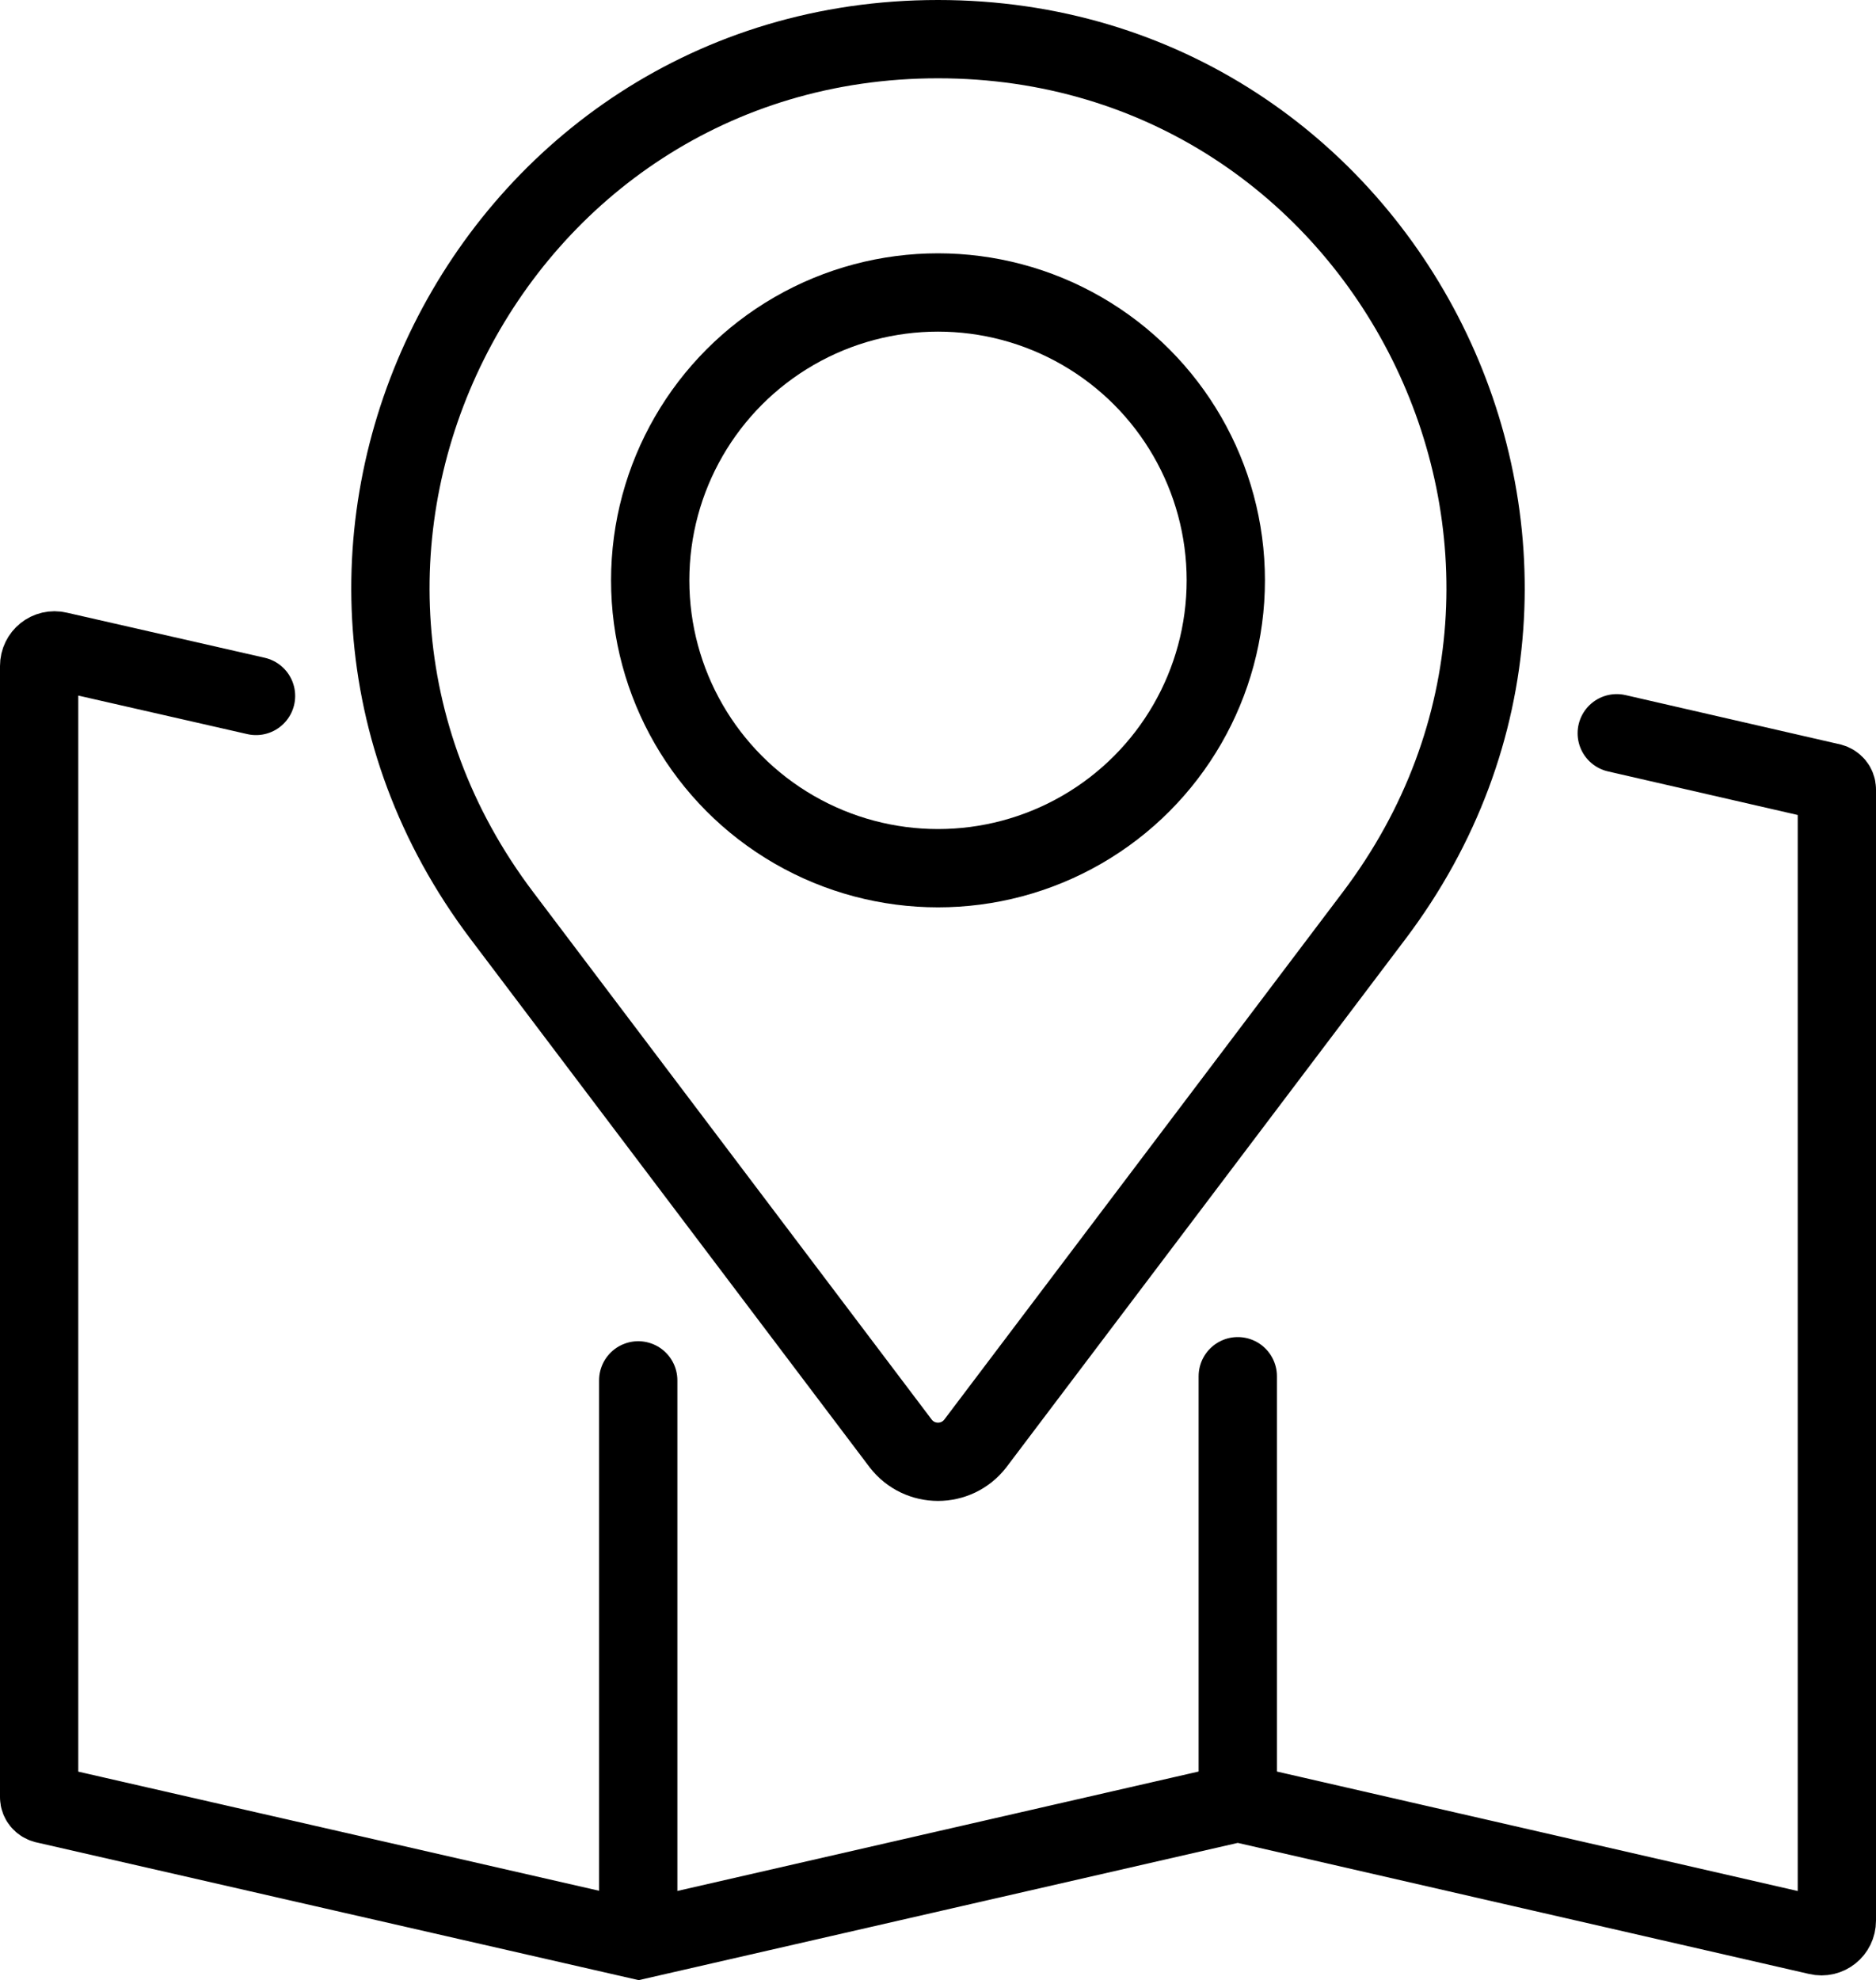
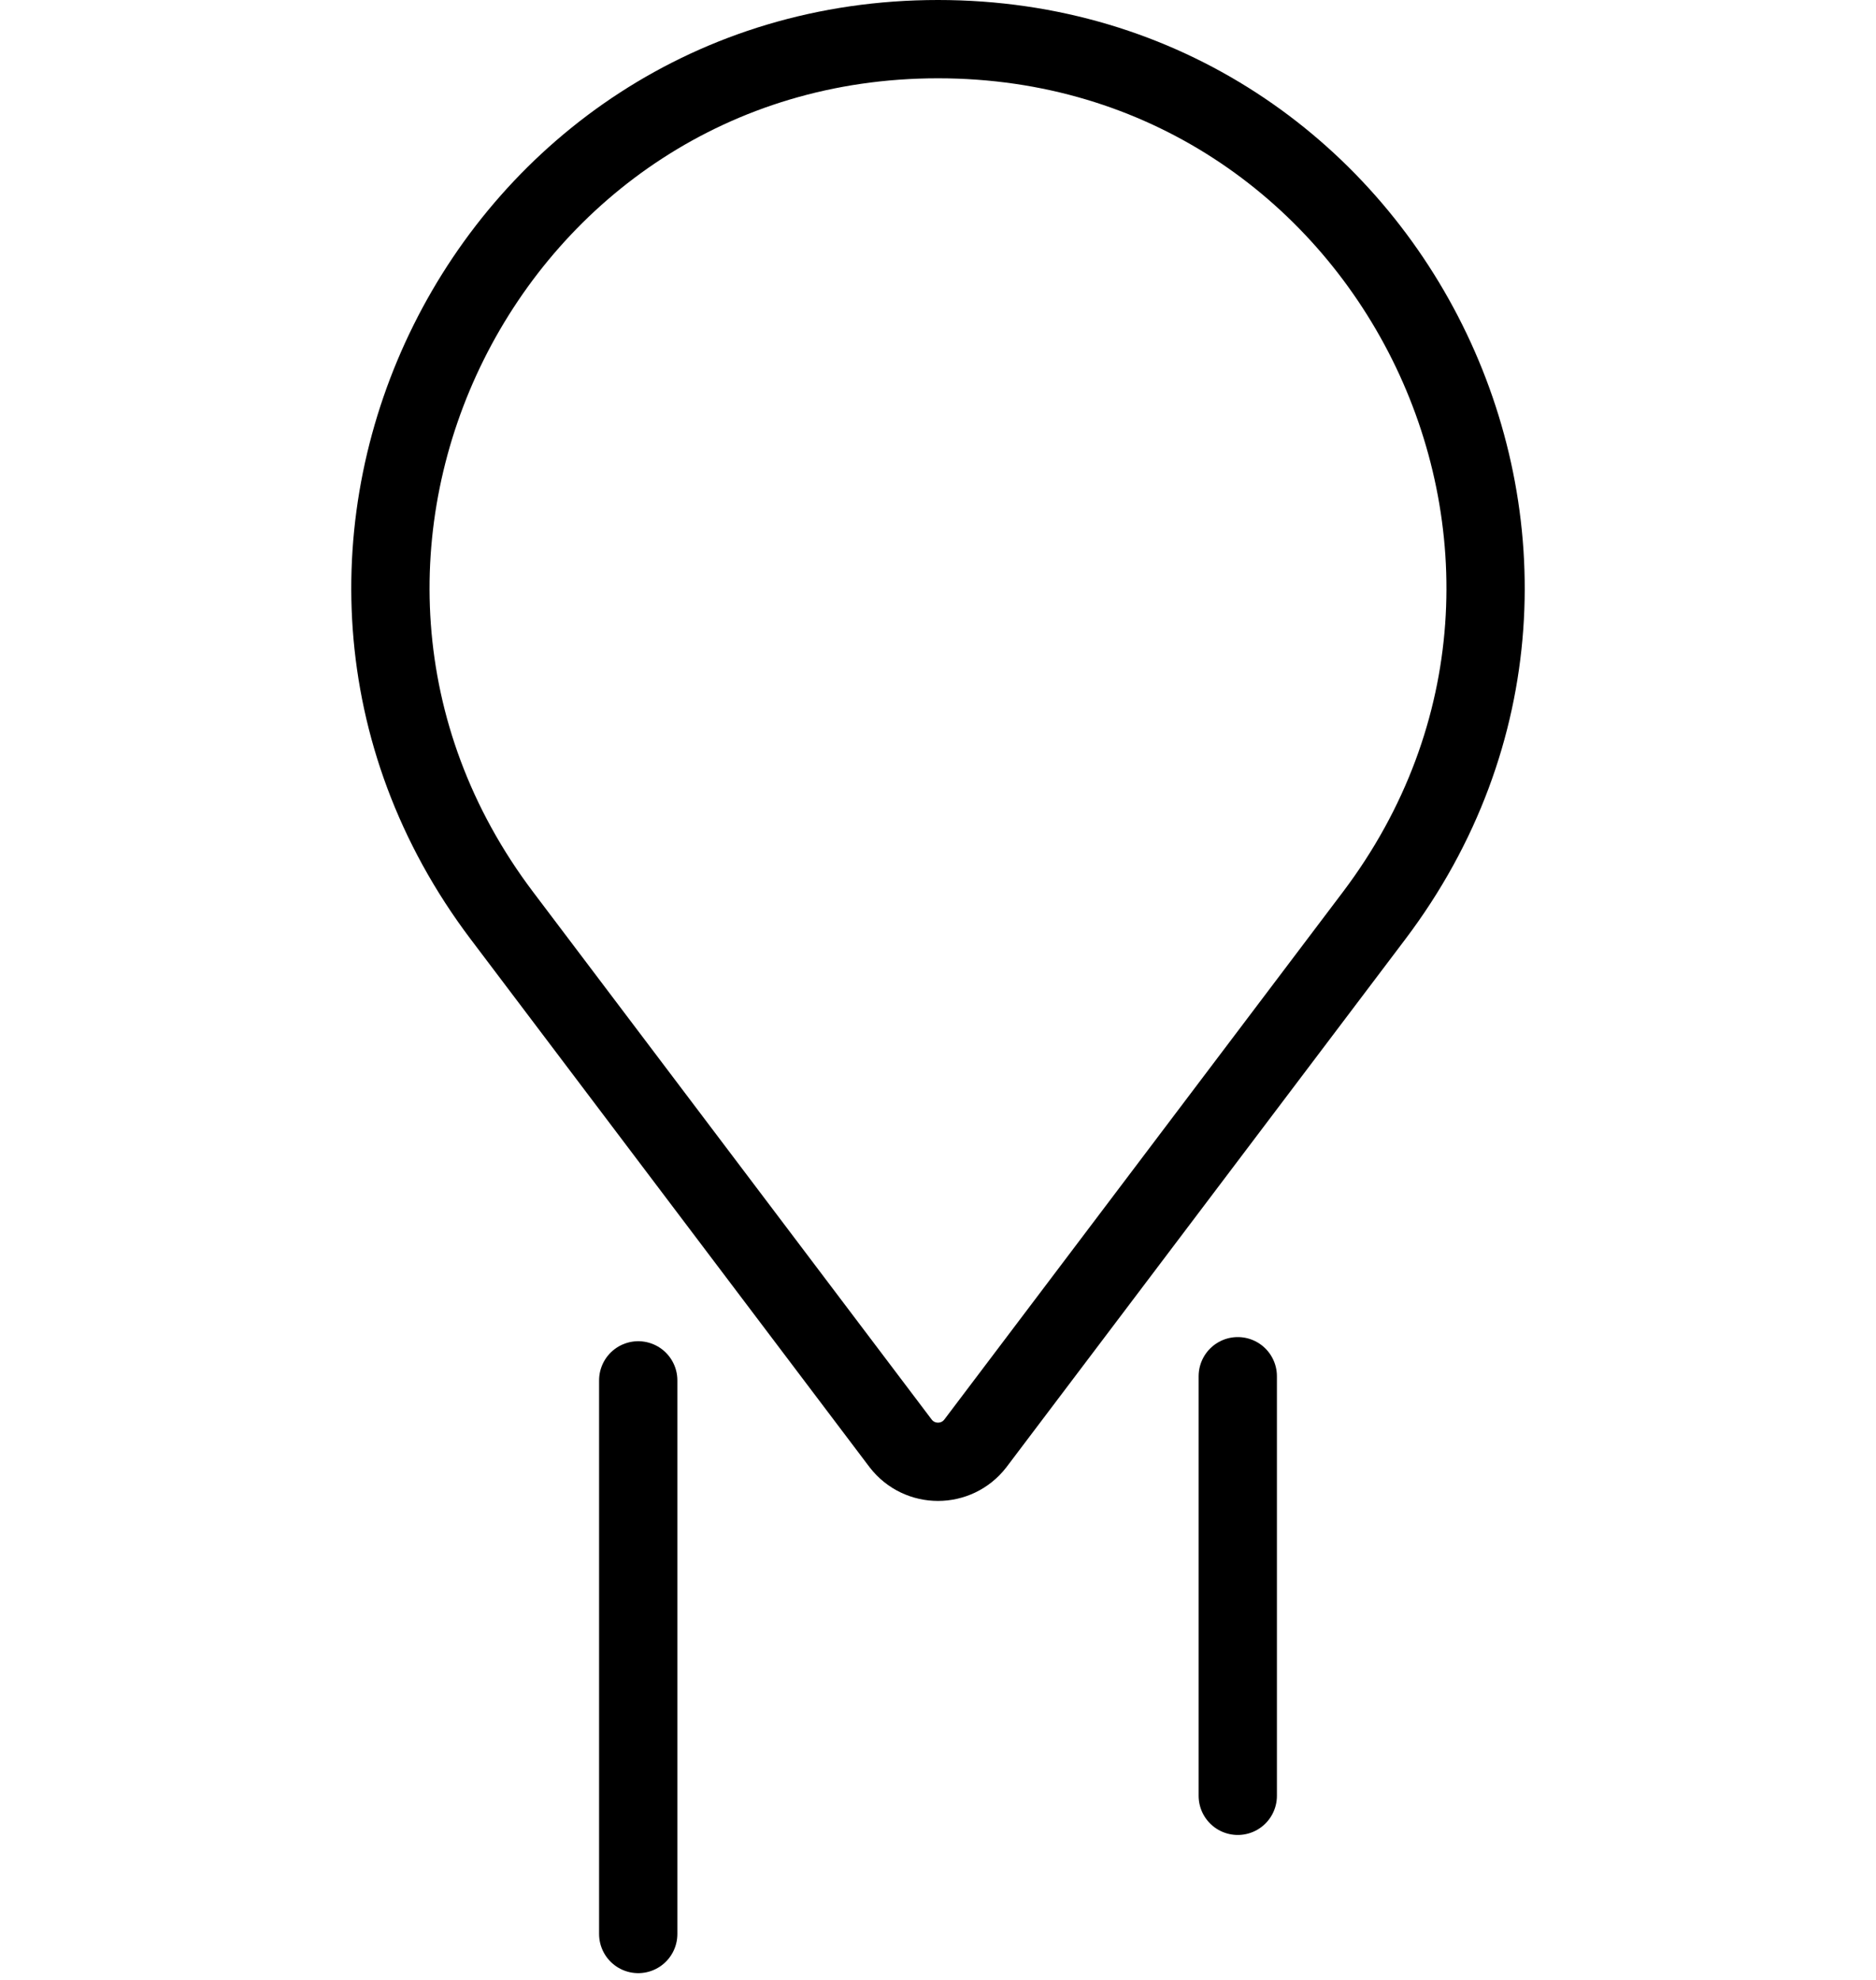
<svg xmlns="http://www.w3.org/2000/svg" version="1.1" id="_x2018_ëîé_x5F_1" x="0px" y="0px" viewBox="0 0 407.4 429.9" style="enable-background:new 0 0 407.4 429.9;" xml:space="preserve">
  <style type="text/css">
	.st0{fill:none;stroke:#000000;stroke-width:17;stroke-linecap:round;stroke-miterlimit:10;}
</style>
  <g>
    <g>
      <path class="st0" d="M195.6,313.4L109,198.8C49.9,120.6,105.7,8.5,203.7,8.5h0c98,0,153.8,112.1,94.7,190.3l-86.6,114.6    C207.7,318.7,199.7,318.7,195.6,313.4z" />
-       <circle class="st0" cx="203.7" cy="126" r="62.5" />
    </g>
-     <path class="st0" d="M55.6,151.1l-43-9.8c-2.1-0.5-4.1,1.1-4.1,3.3v245.6c0,0.7,0.5,1.3,1.2,1.5l129,29.5l130.1-29.8l126,28.9   c2.1,0.5,4.1-1.1,4.1-3.3V171.4c0-0.7-0.5-1.3-1.2-1.5l-46.6-10.7" />
    <line class="st0" x1="138.6" y1="299.7" x2="138.6" y2="419.9" />
    <line class="st0" x1="268.8" y1="298.8" x2="268.8" y2="389.9" />
  </g>
</svg>